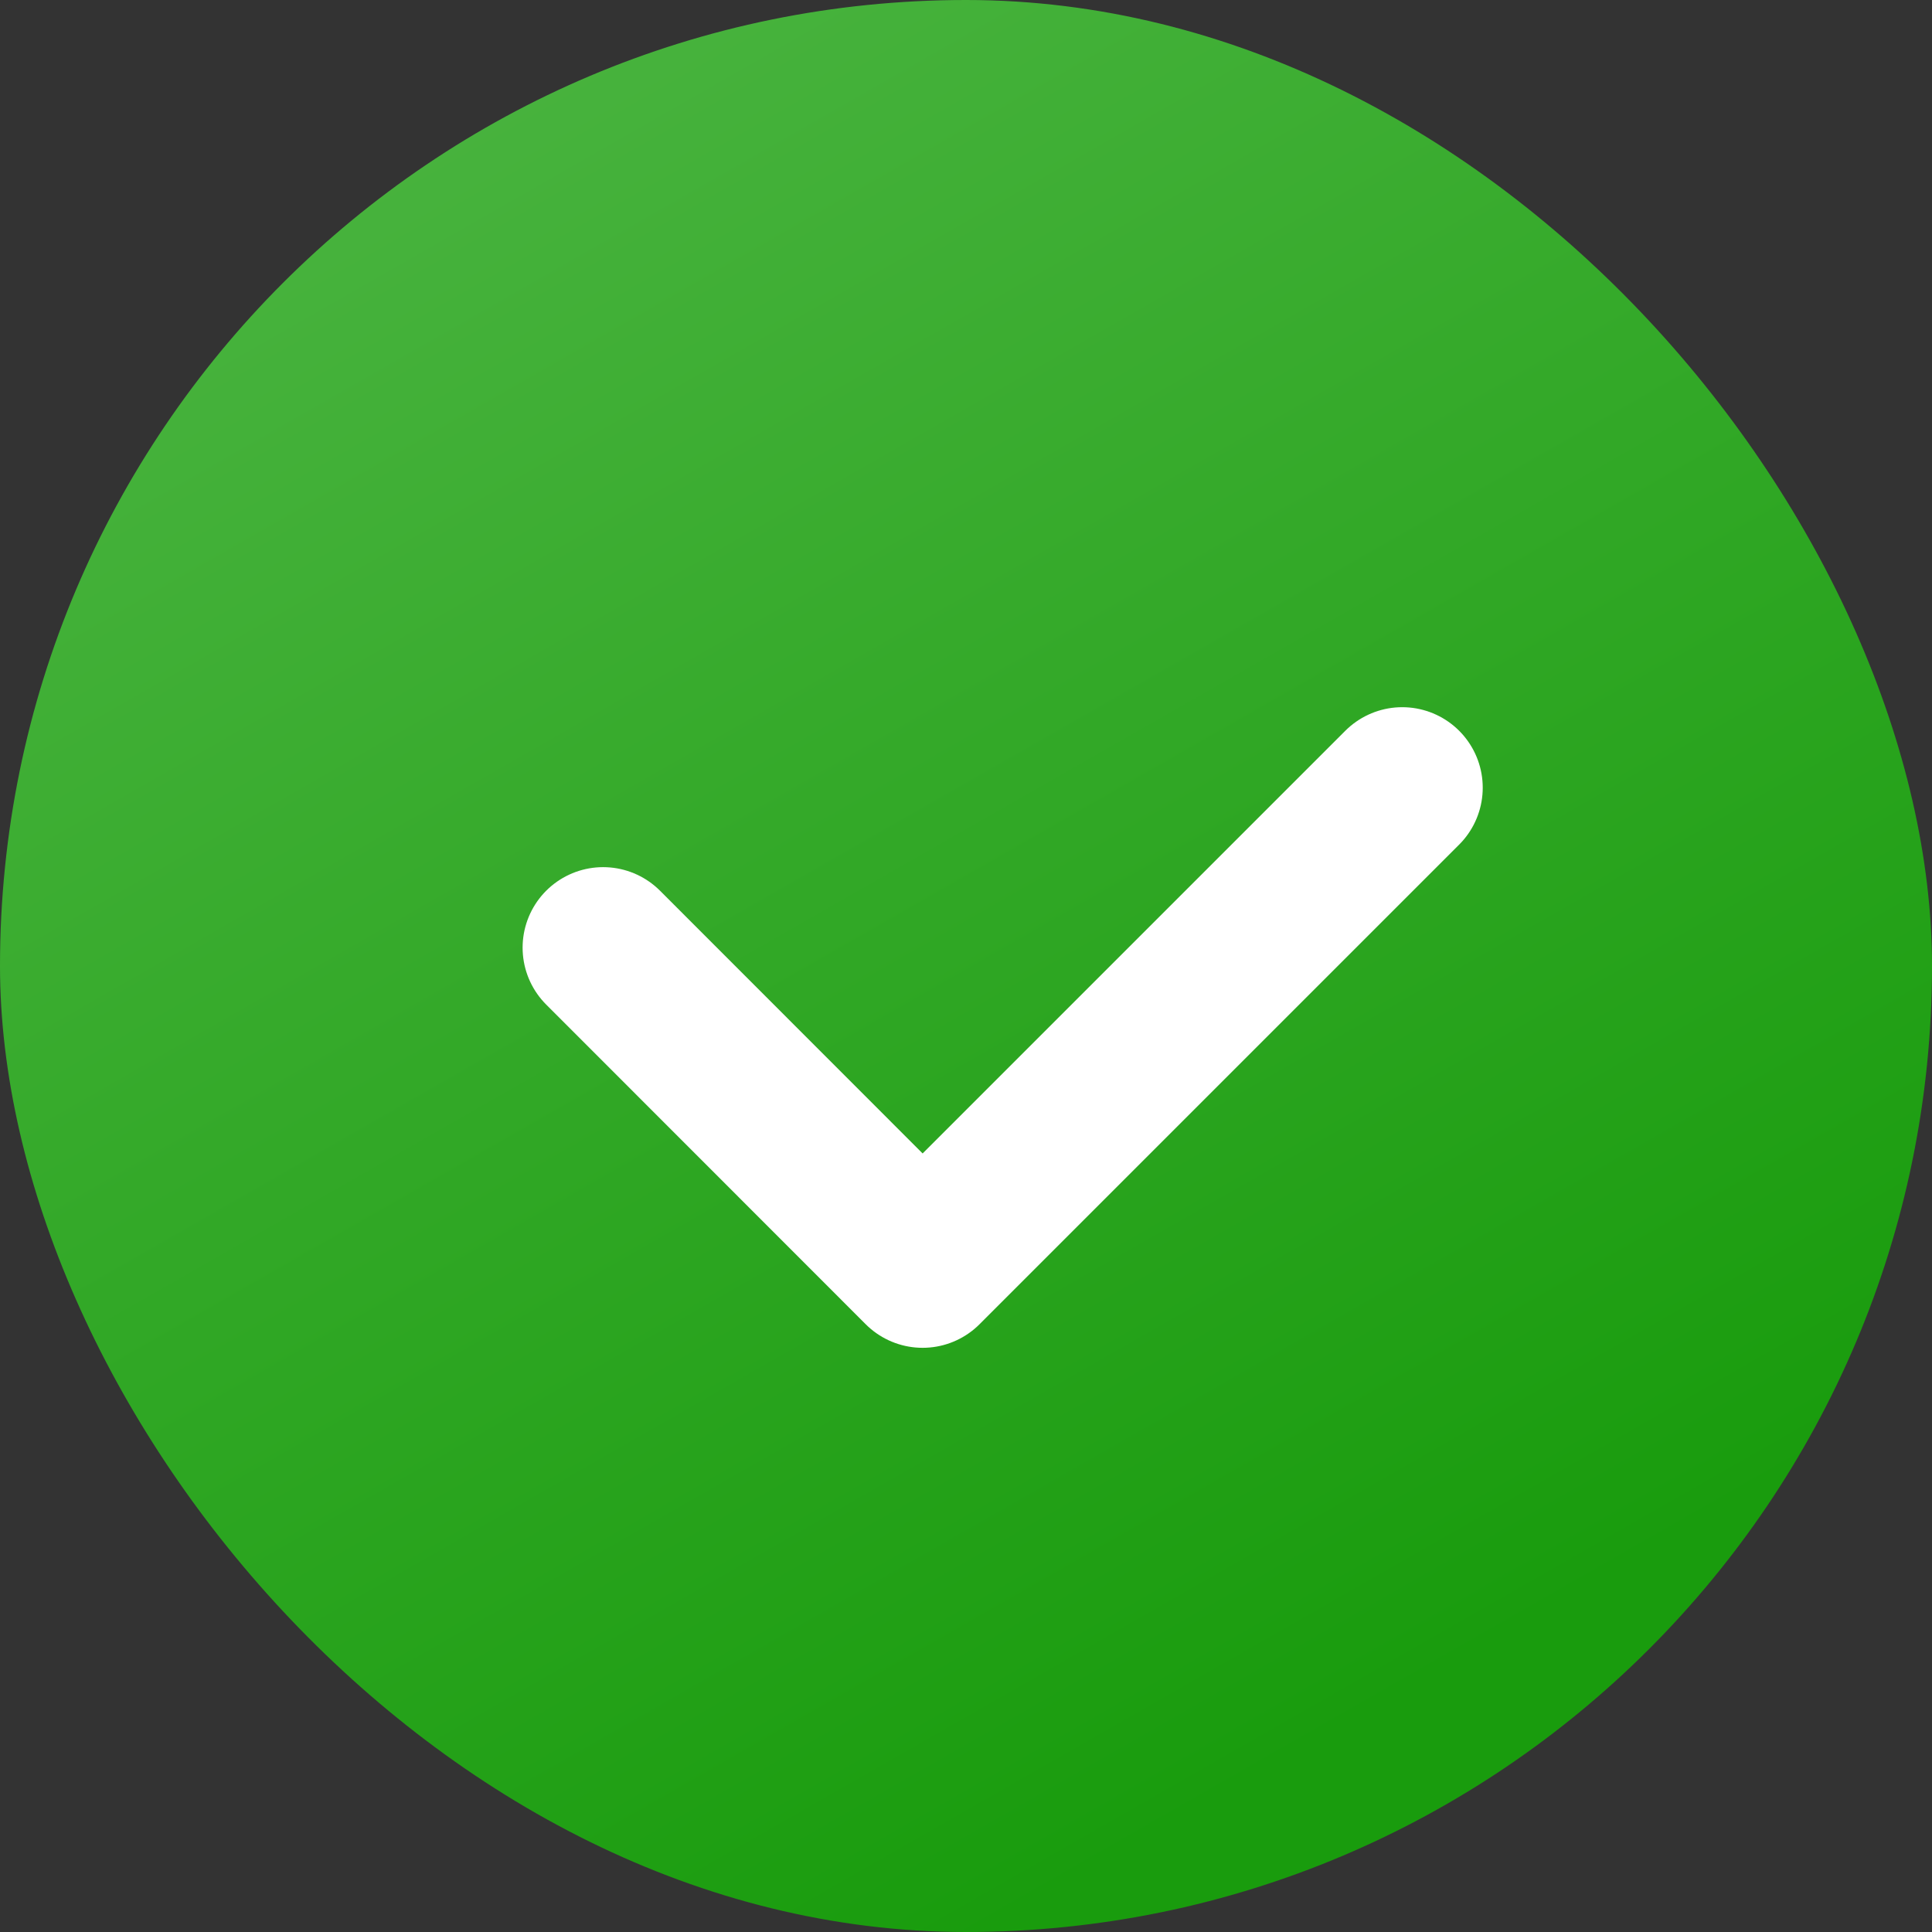
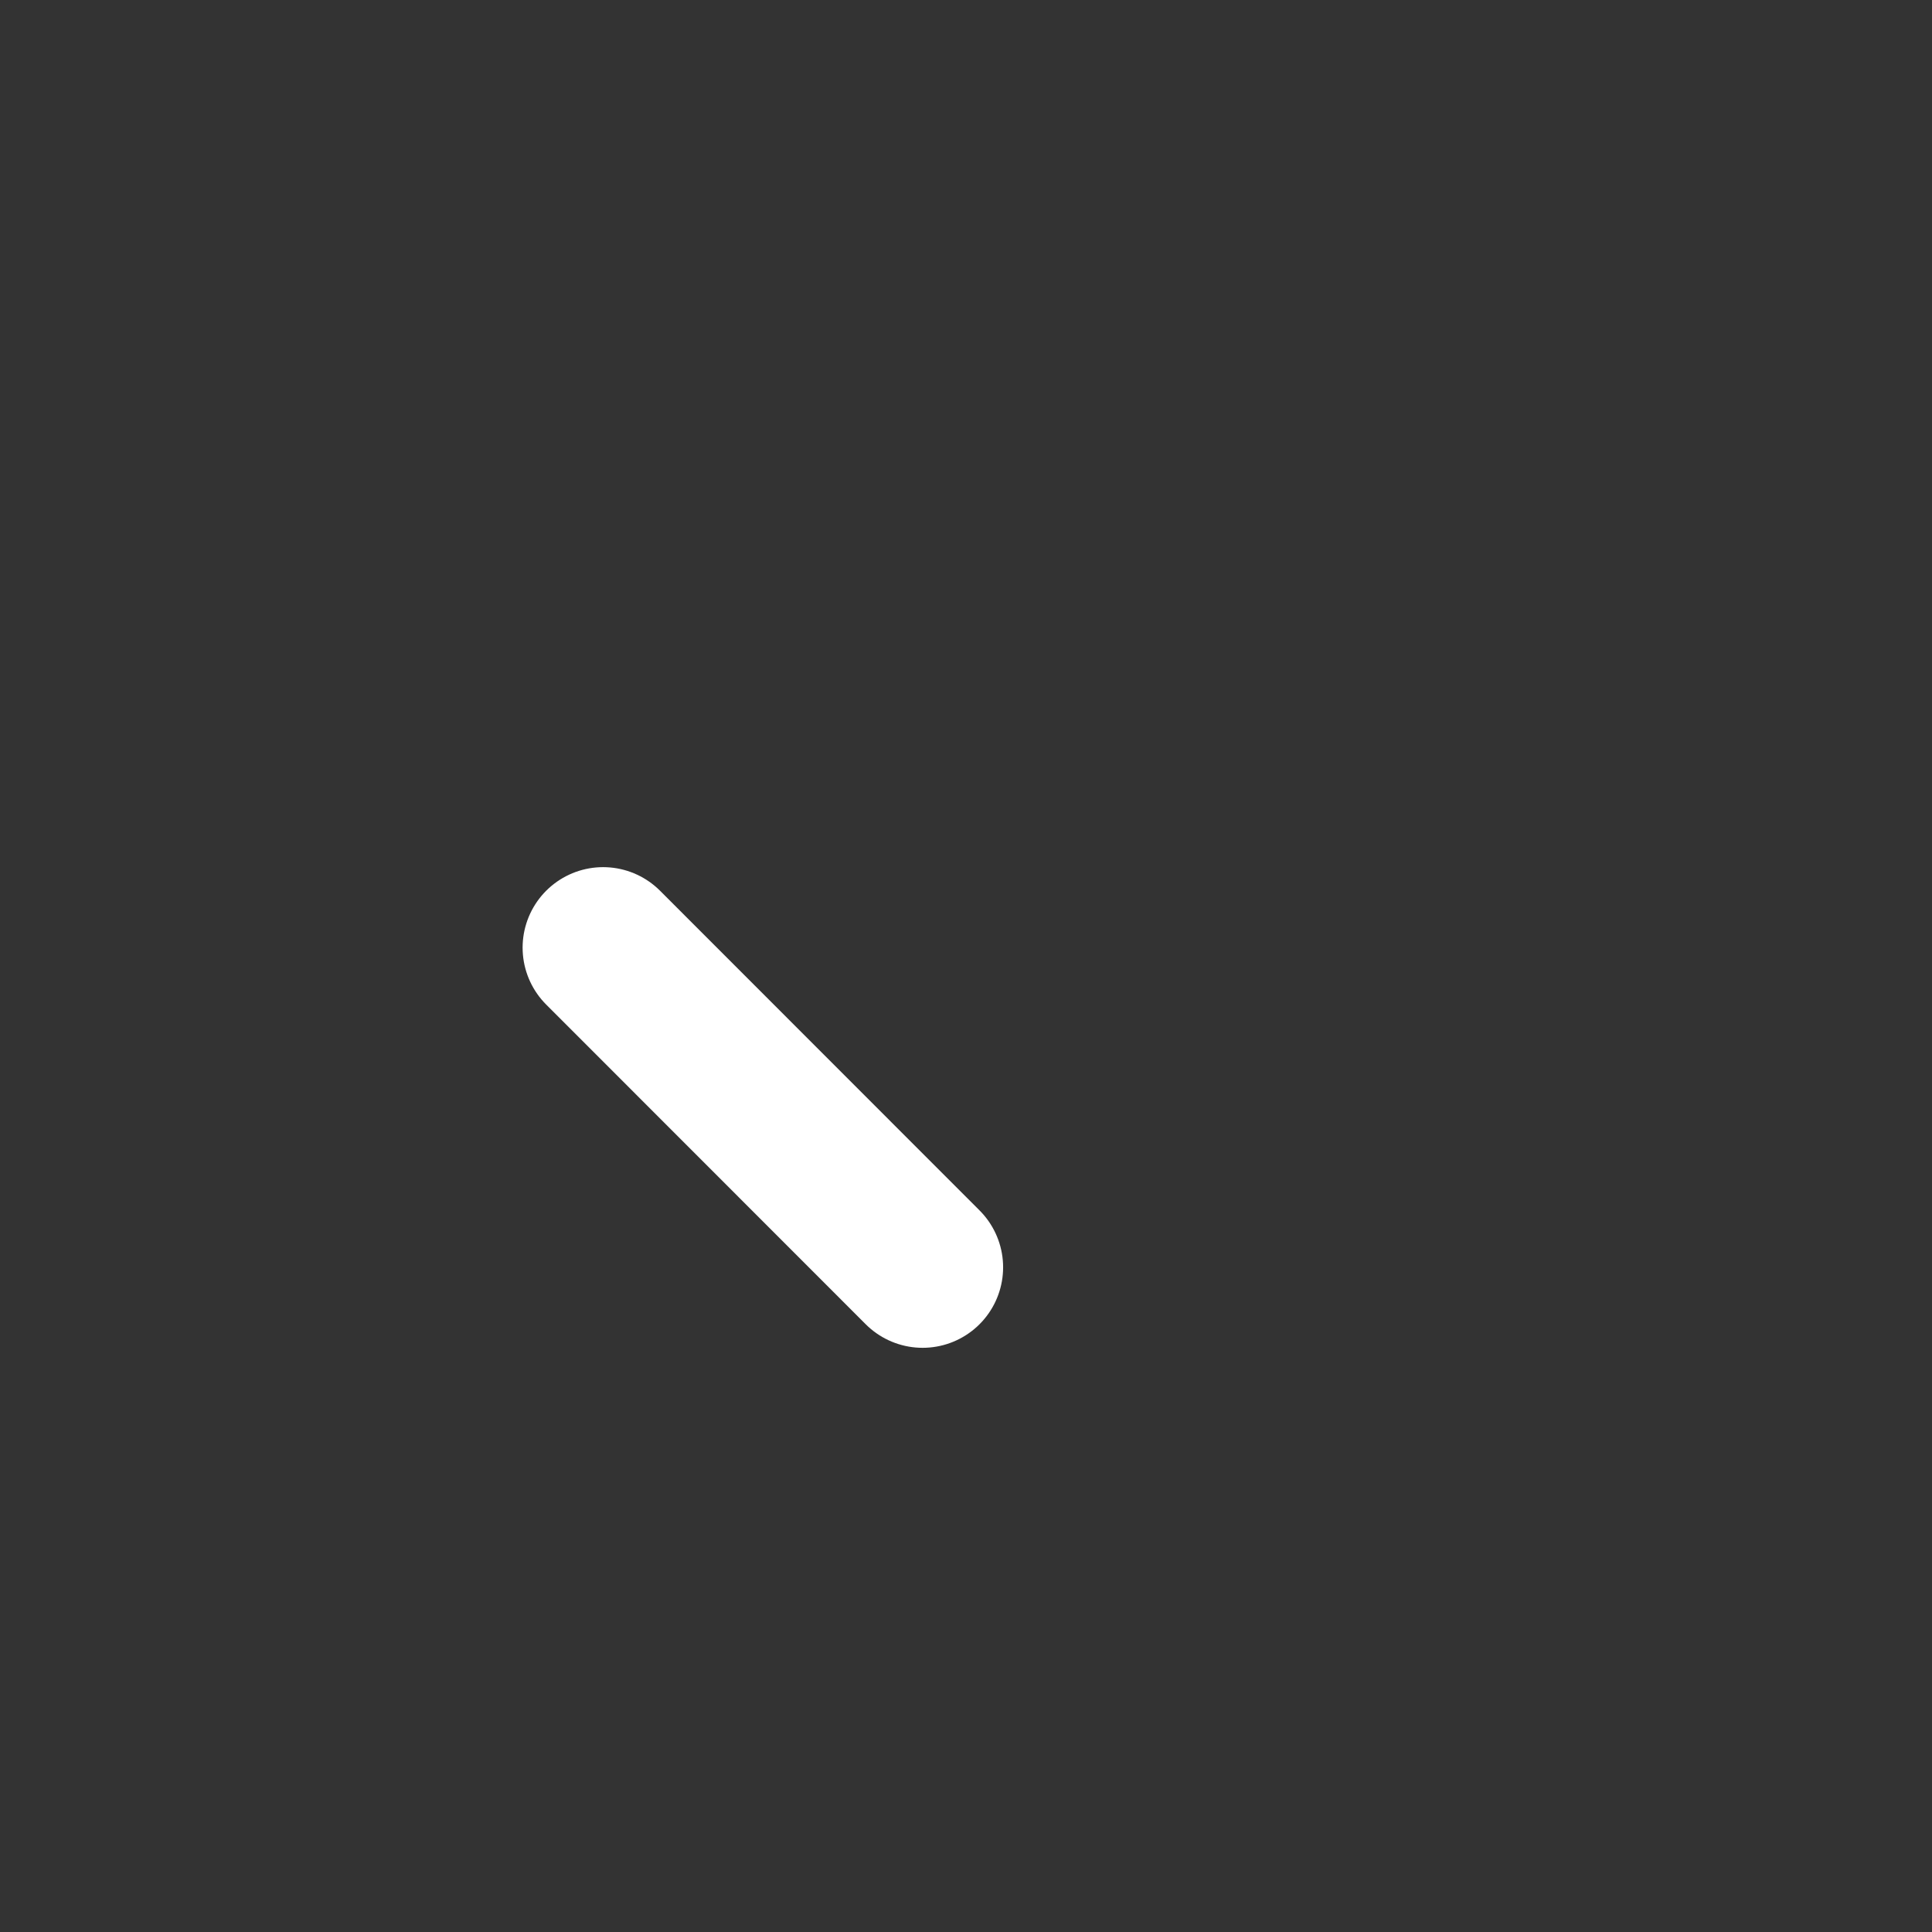
<svg xmlns="http://www.w3.org/2000/svg" width="24" height="24" viewBox="0 0 24 24" fill="none">
  <rect x="0" y="0" width="24" height="24" fill="#333333" stroke="none" />
-   <rect width="24" height="24" rx="12" fill="url(#paint0_linear_2292_106261)" />
-   <path d="M7.492 11.772L11.461 15.743L17.419 9.785" stroke="white" stroke-width="2" stroke-linecap="round" stroke-linejoin="round" />
+   <path d="M7.492 11.772L11.461 15.743" stroke="white" stroke-width="2" stroke-linecap="round" stroke-linejoin="round" />
  <defs>
    <linearGradient id="paint0_linear_2292_106261" x1="5.5" y1="0.086" x2="17.5" y2="21.086" gradientUnits="userSpaceOnUse">
      <stop stop-color="#4AB440" />
      <stop offset="1" stop-color="#199C0D" />
    </linearGradient>
  </defs>
</svg>